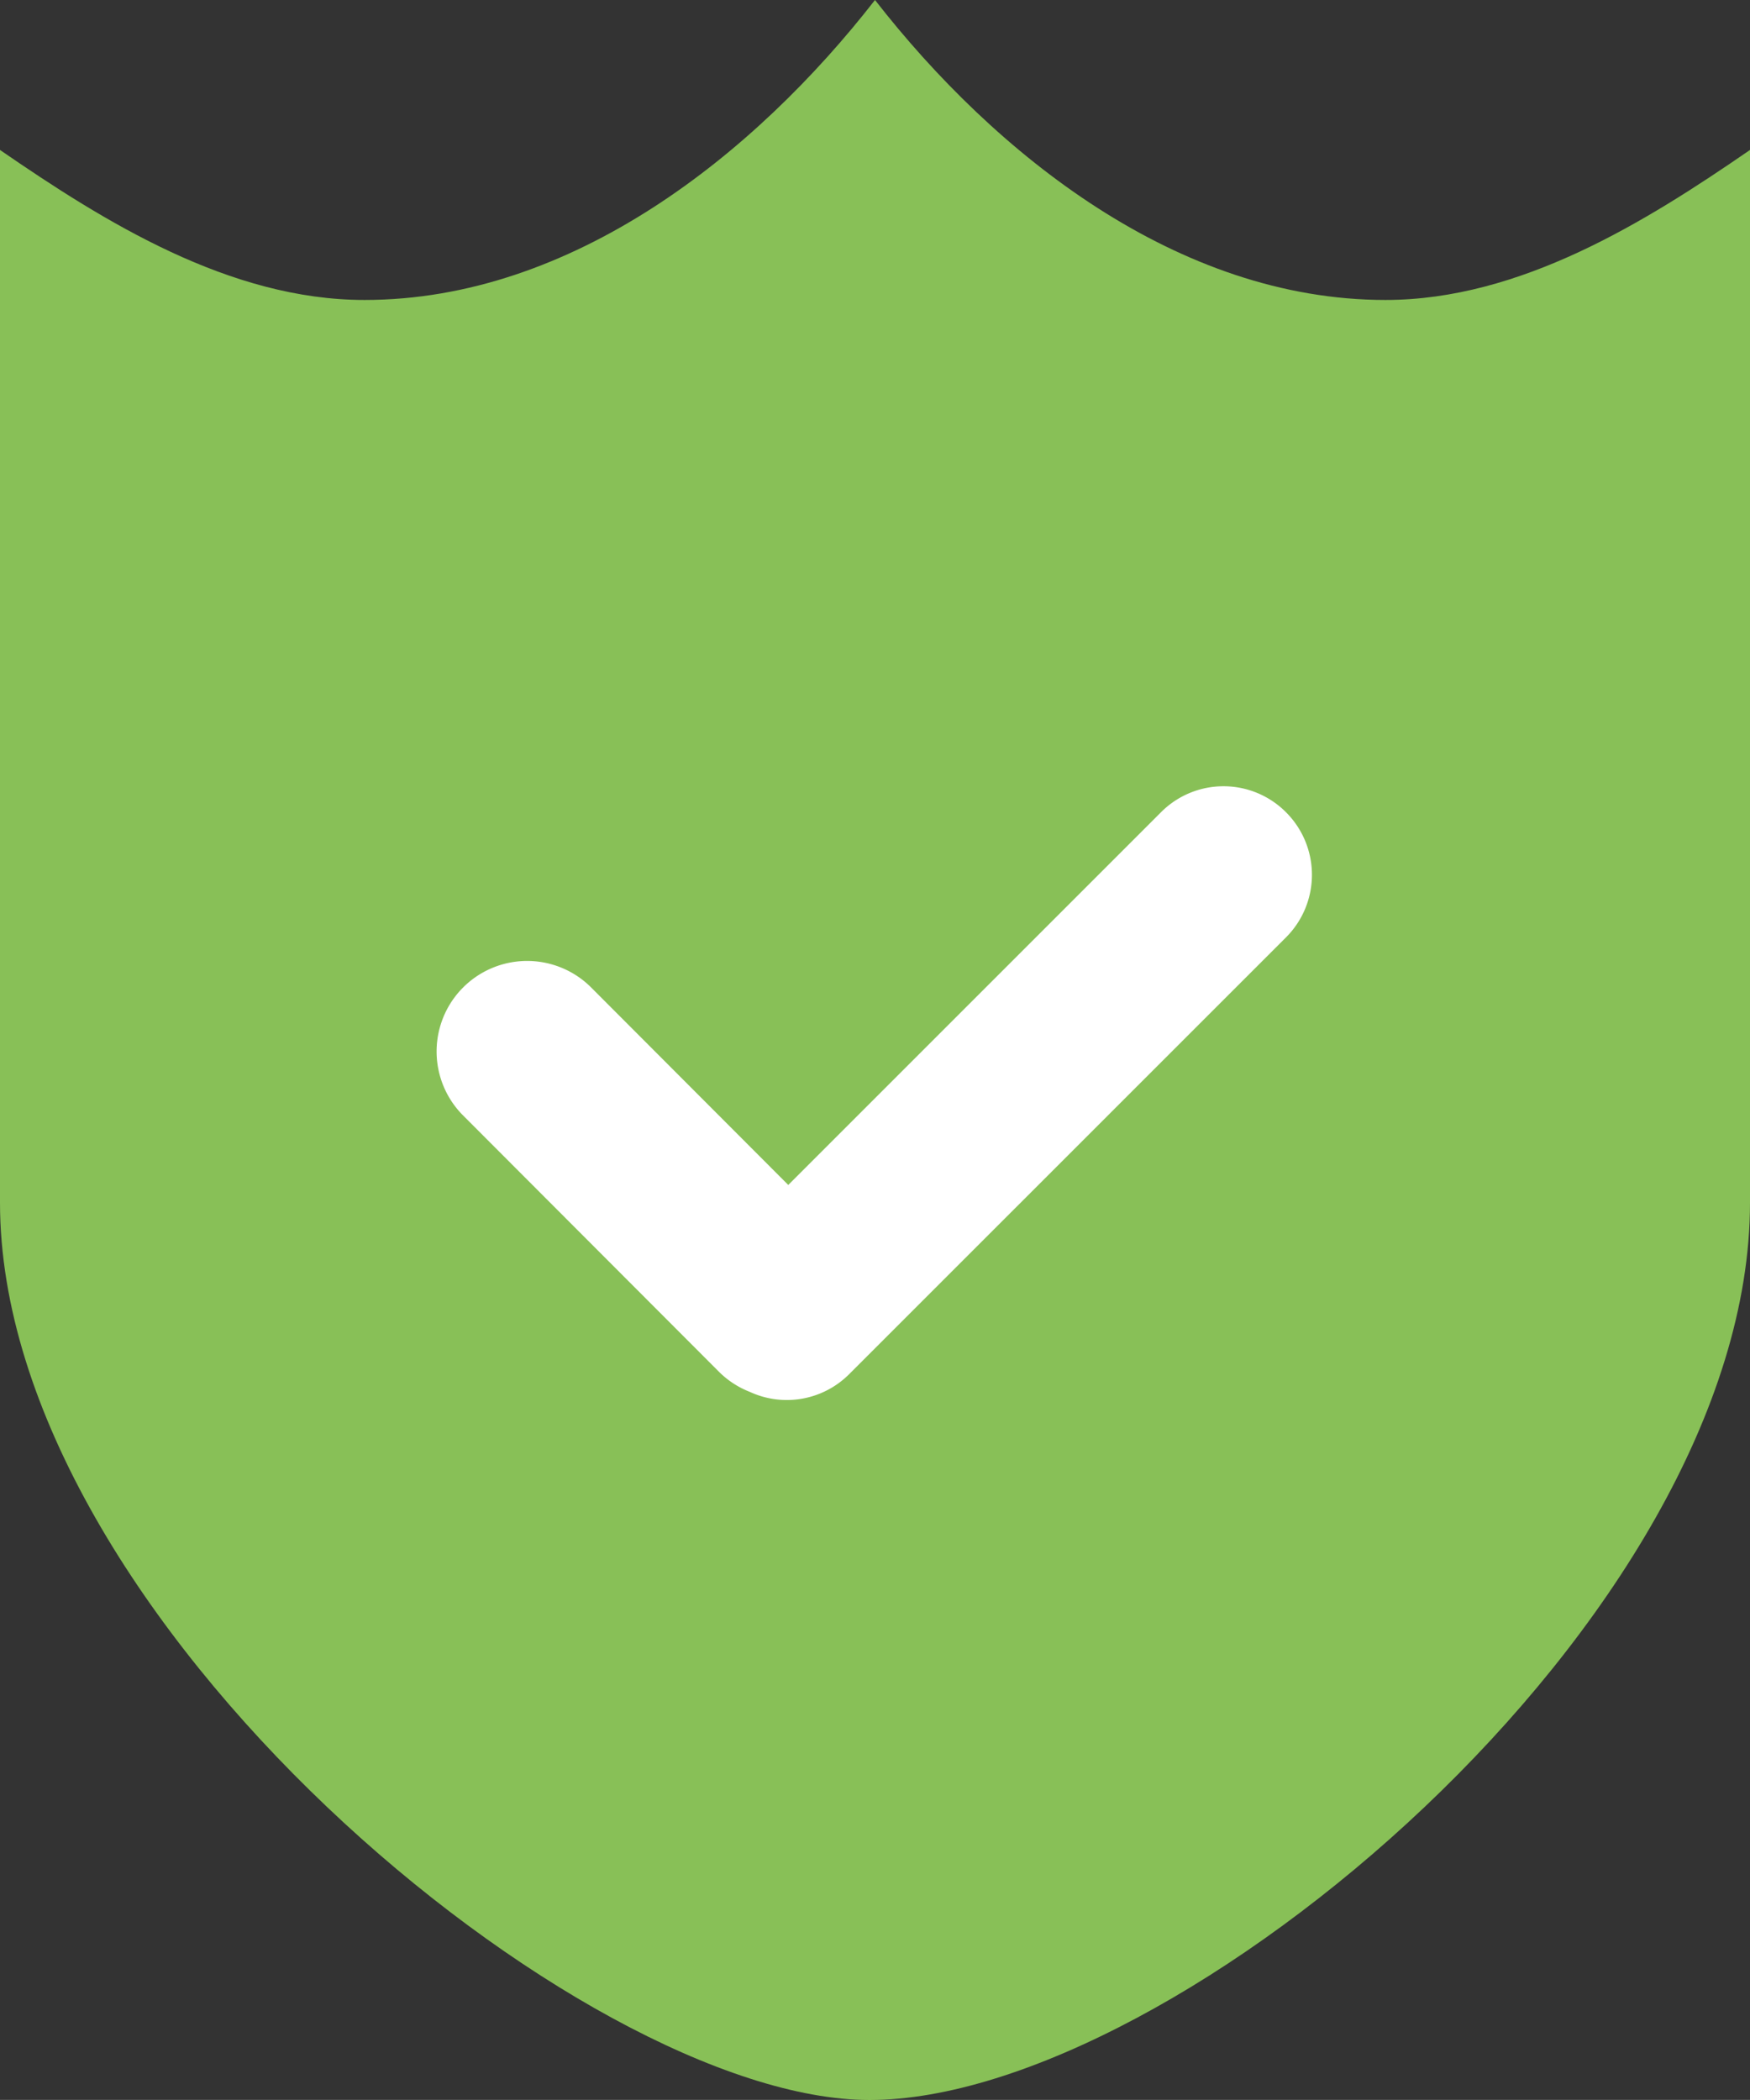
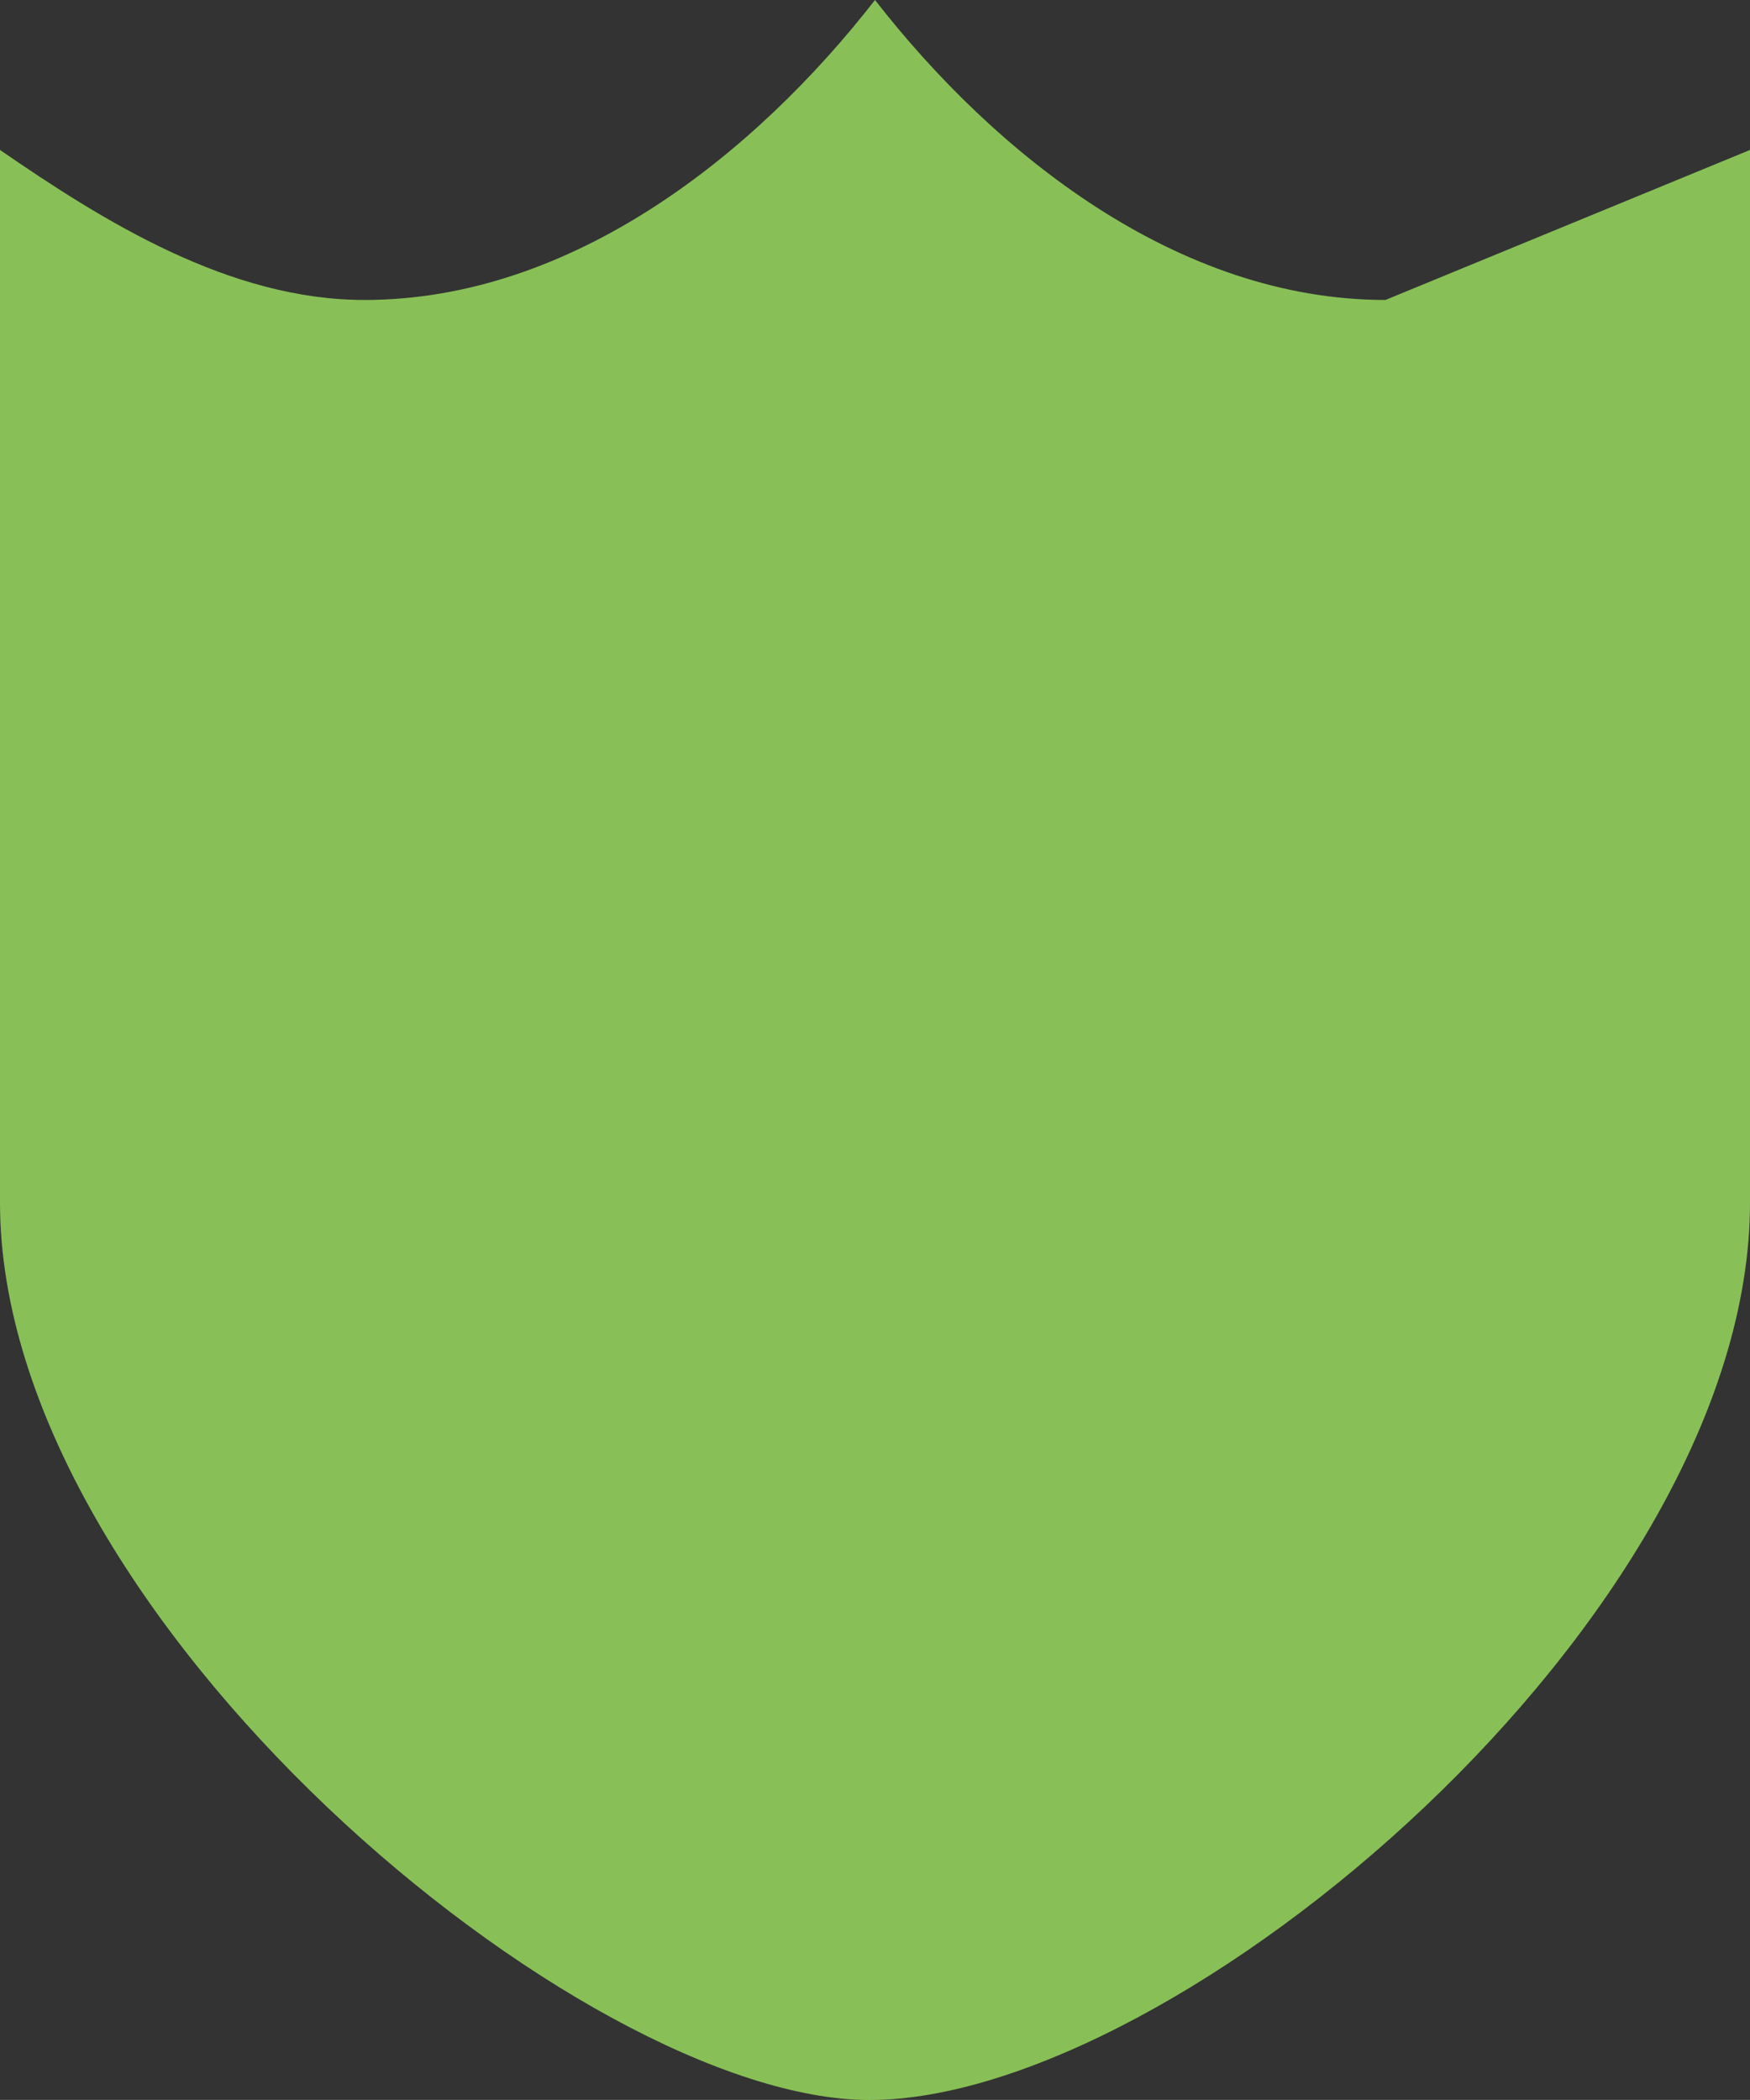
<svg xmlns="http://www.w3.org/2000/svg" viewBox="0 0 320 383.98">
  <rect x="0" y="0" width="320" height="383.98" fill="#333333" stroke="none" />
  <defs>
    <style>.a{fill:#88c057;}.b{fill:#fff;fill-rule:evenodd;}</style>
  </defs>
  <title>personal-privacy</title>
-   <path class="a" d="M253.34,54.85C215.4,54.85,182,28.26,160,0c-22,28.26-55.4,54.85-93.34,54.85C42,54.85,19.07,40.56,0,27.42V219.9C0,295.81,106.46,384,159,384c56,0,161-88.17,161-164.09V27.42C300.93,40.56,278,54.85,253.34,54.85Z" />
-   <path class="b" d="M235.14,148.51a16.12,16.12,0,0,0-22.83,0l-68.17,68.17-36.07-36.14A16.53,16.53,0,0,0,84.71,204l46.73,46.81a16.47,16.47,0,0,0,5.66,3.7,16.11,16.11,0,0,0,18.14-3.2l79.91-79.9A16.17,16.17,0,0,0,235.14,148.51Z" />
+   <path class="a" d="M253.34,54.85C215.4,54.85,182,28.26,160,0c-22,28.26-55.4,54.85-93.34,54.85C42,54.85,19.07,40.56,0,27.42V219.9C0,295.81,106.46,384,159,384c56,0,161-88.17,161-164.09V27.42Z" />
</svg>